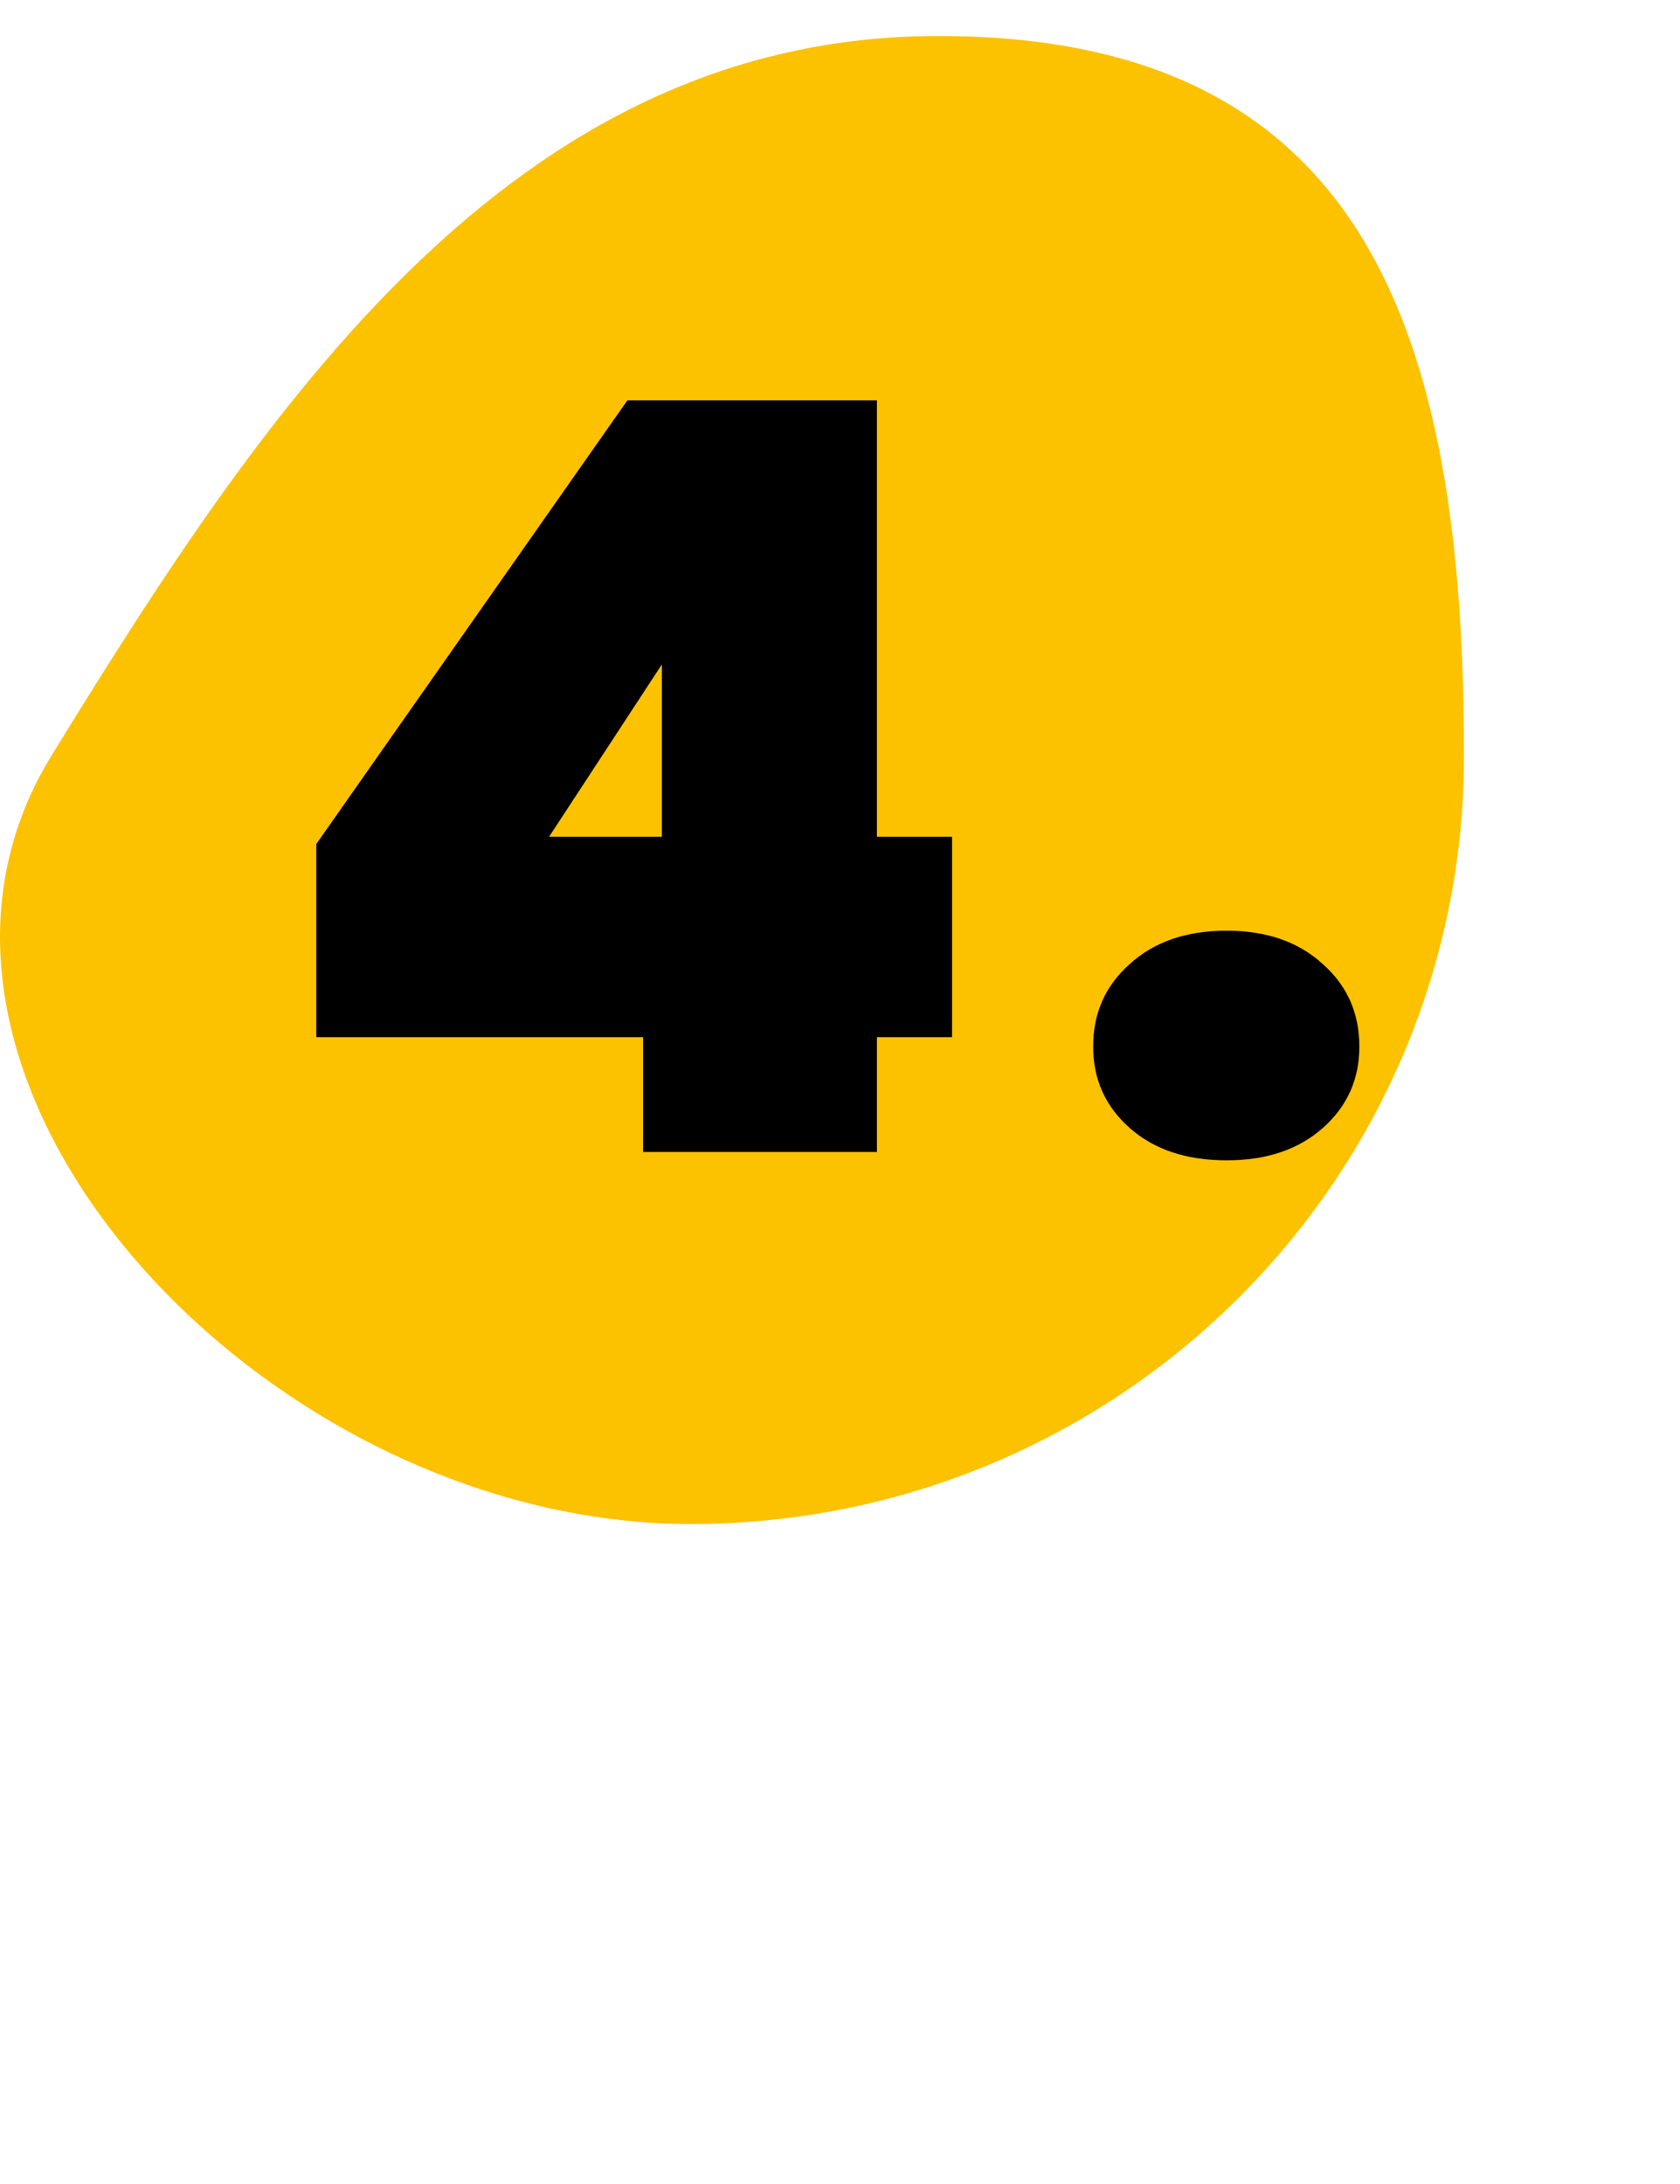
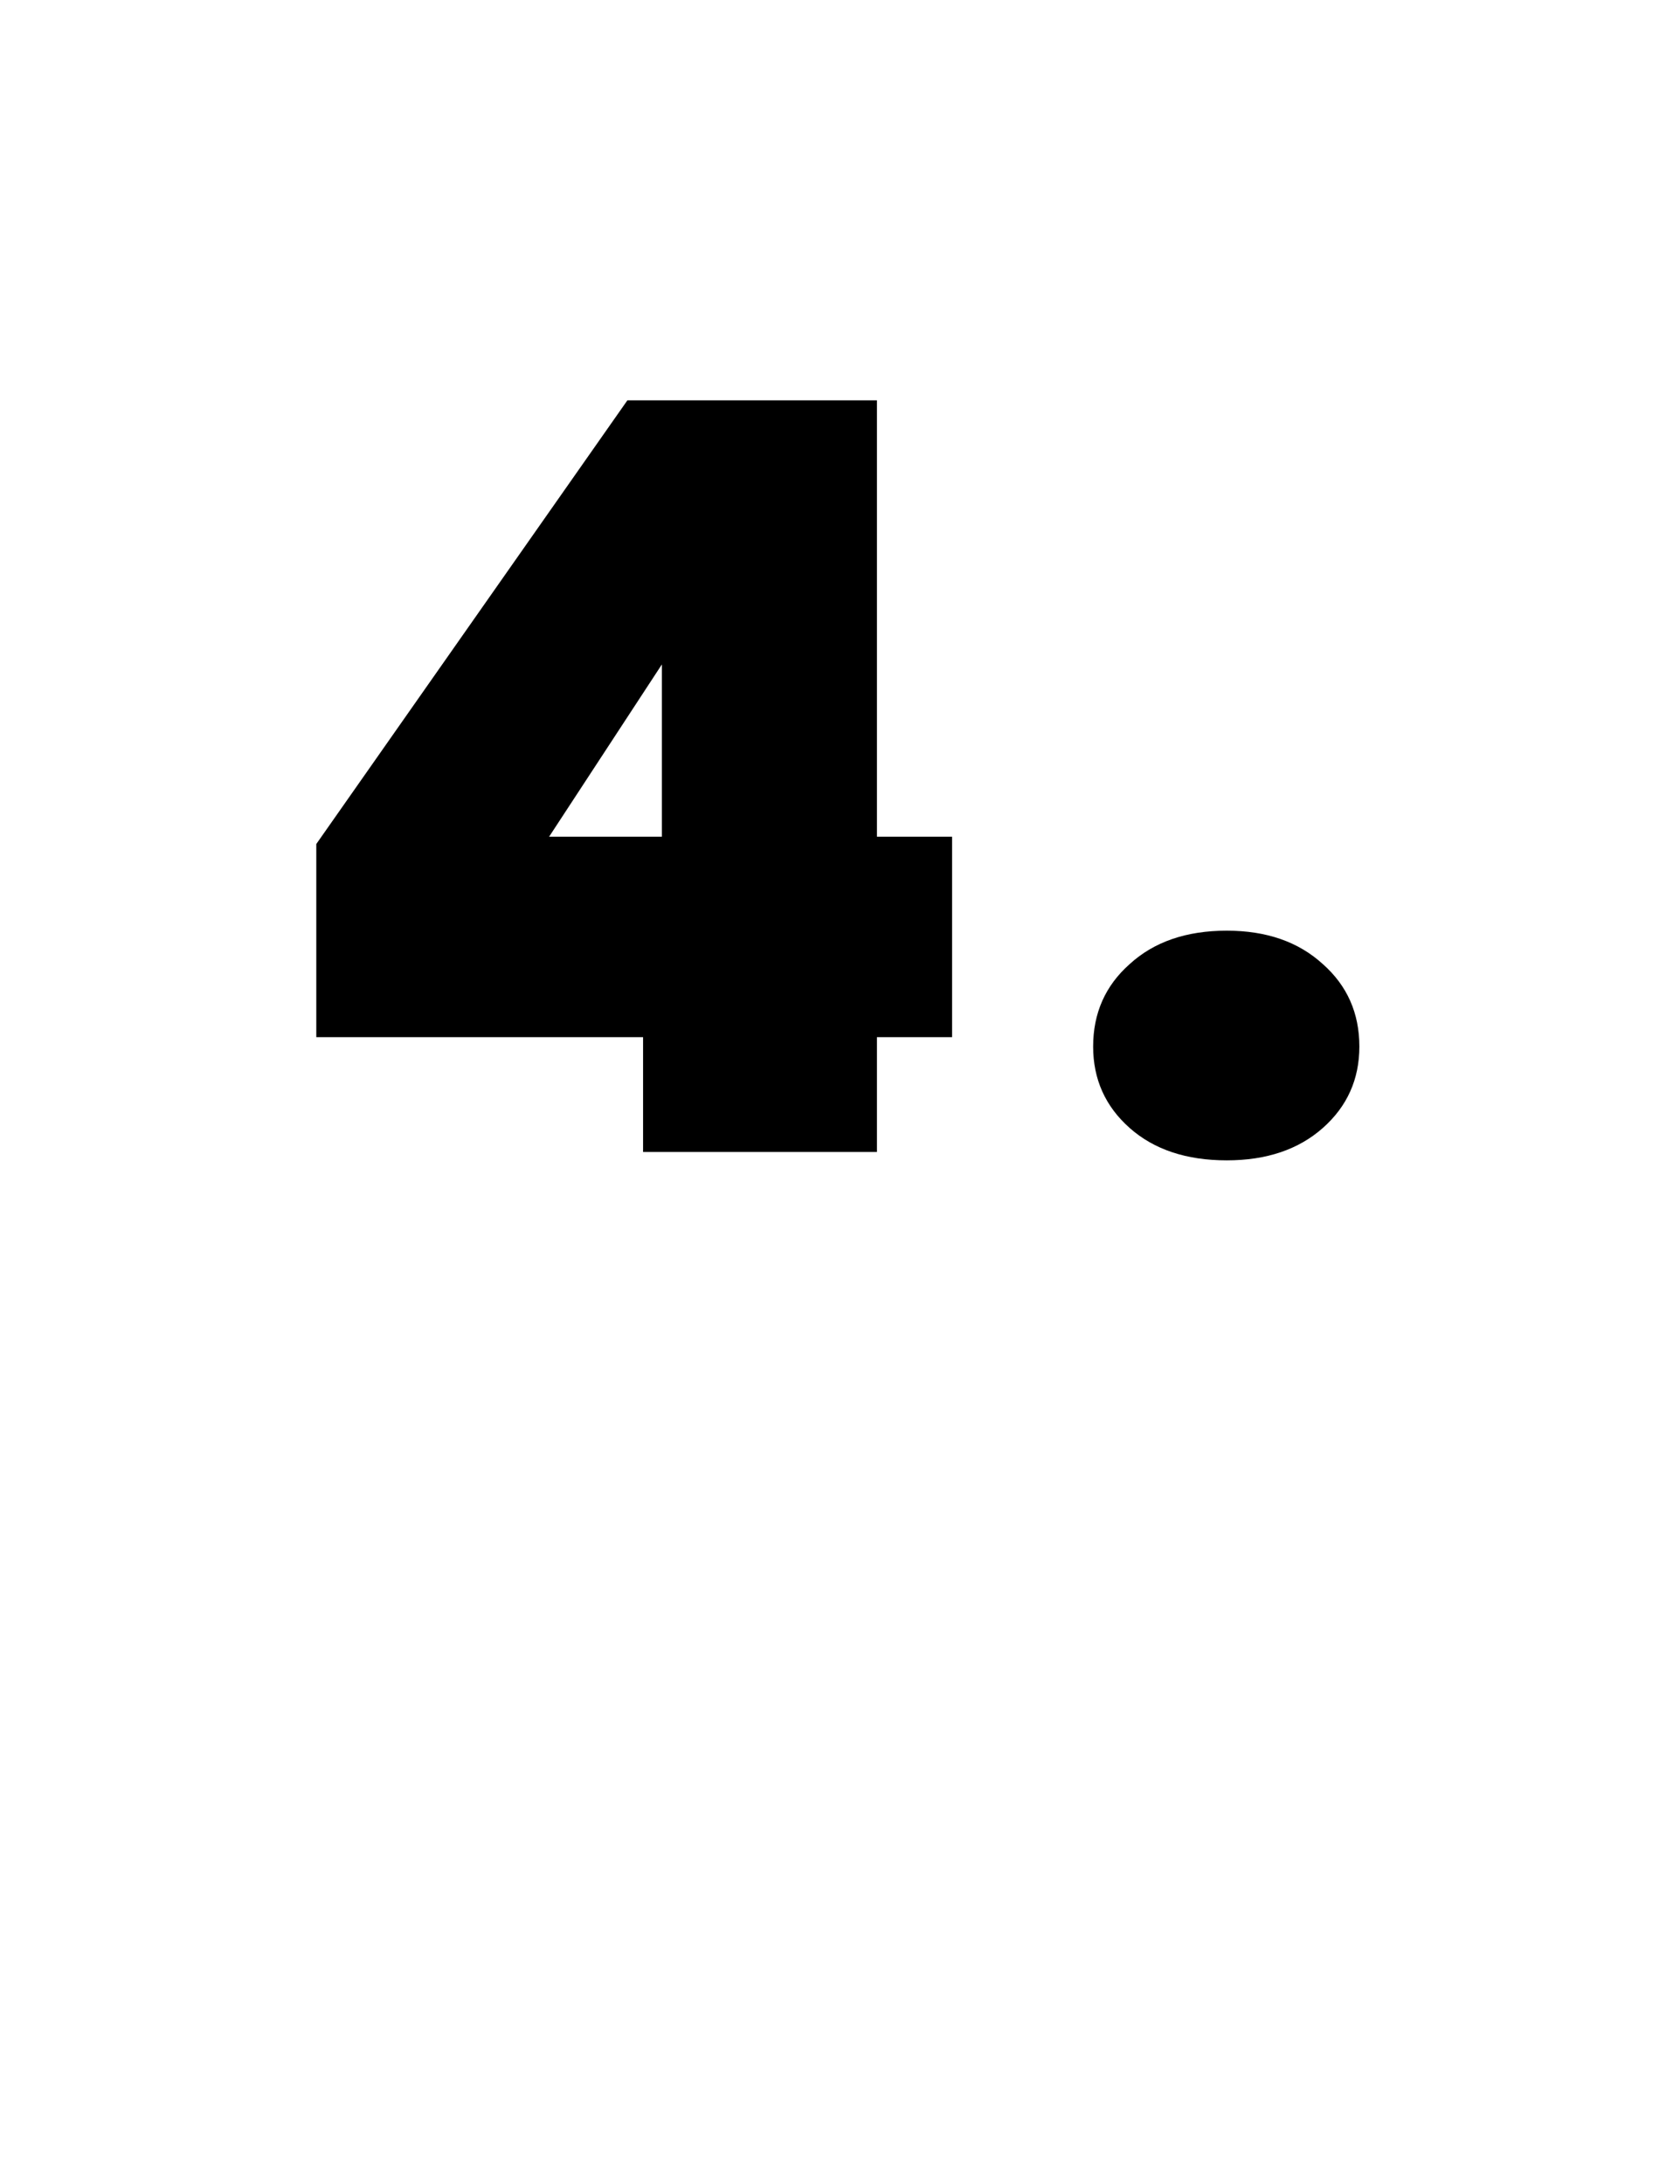
<svg xmlns="http://www.w3.org/2000/svg" width="140" height="182" viewBox="0 0 140 182" fill="none">
-   <path d="M122 62.965C122 98.33 93.146 127 57.552 127C21.959 127 -12.262 89.894 4.292 62.965C22.098 34 42.601 3 78.195 3C113.788 3 122 27.599 122 62.965Z" fill="#FCC200" />
  <path d="M26.358 86.43V70.335L52.284 33.36H73.077V69.726H79.341V86.43H73.077V96H53.589V86.43H26.358ZM55.155 55.371L45.759 69.726H55.155V55.371ZM102.231 96.696C98.867 96.696 96.17 95.797 94.14 93.999C92.11 92.201 91.095 89.939 91.095 87.213C91.095 84.429 92.11 82.138 94.14 80.34C96.17 78.484 98.867 77.556 102.231 77.556C105.537 77.556 108.205 78.484 110.235 80.34C112.265 82.138 113.28 84.429 113.28 87.213C113.28 89.939 112.265 92.201 110.235 93.999C108.205 95.797 105.537 96.696 102.231 96.696Z" fill="black" />
</svg>